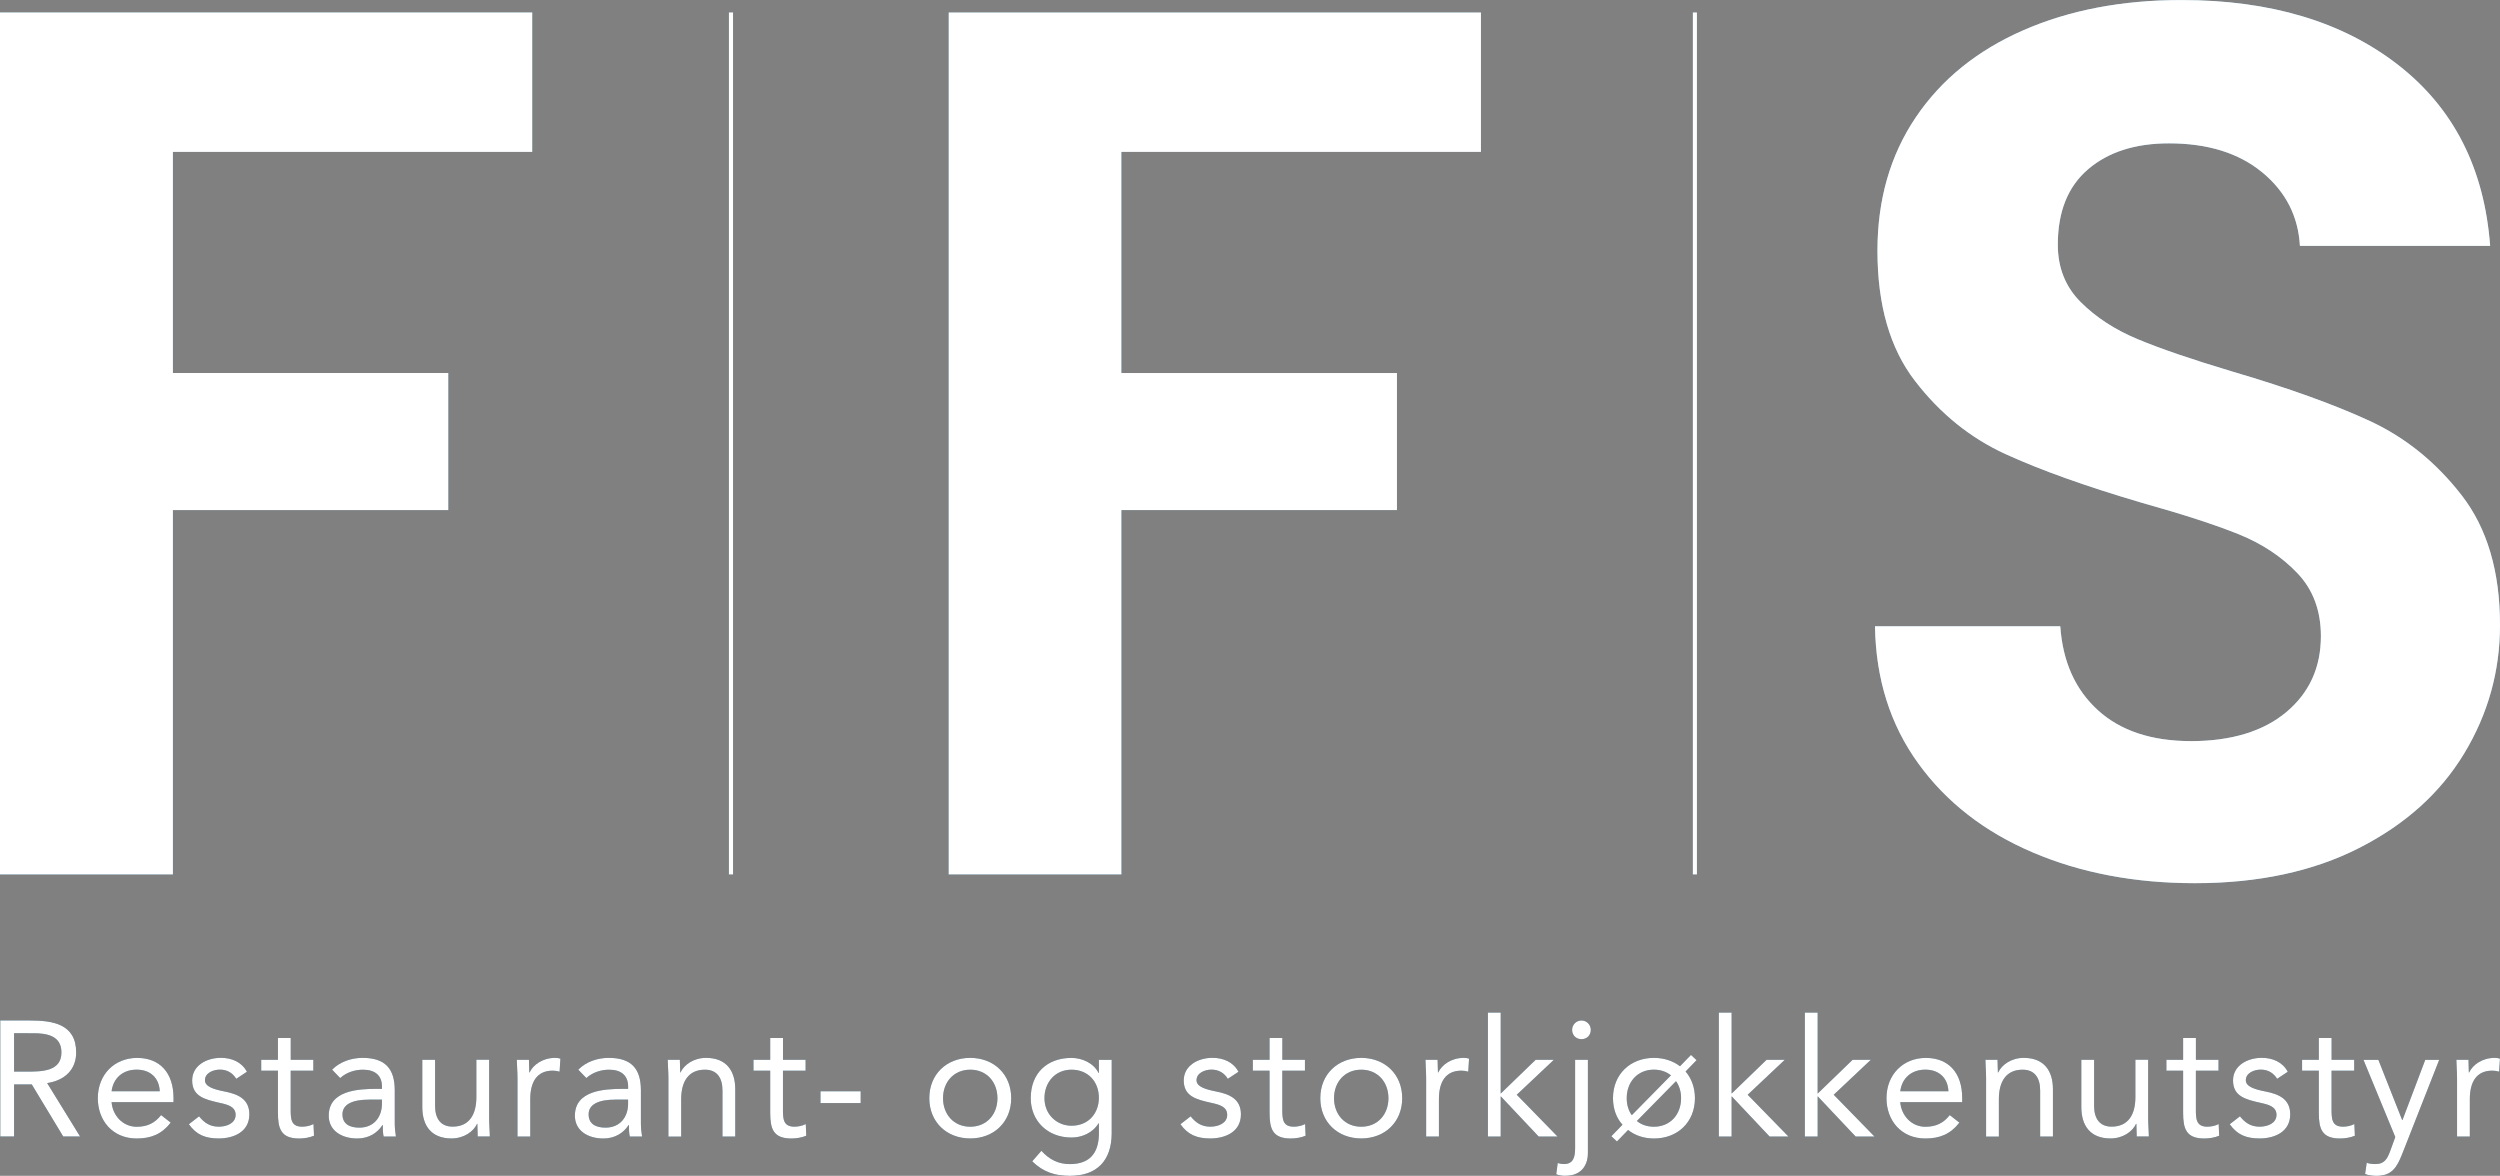
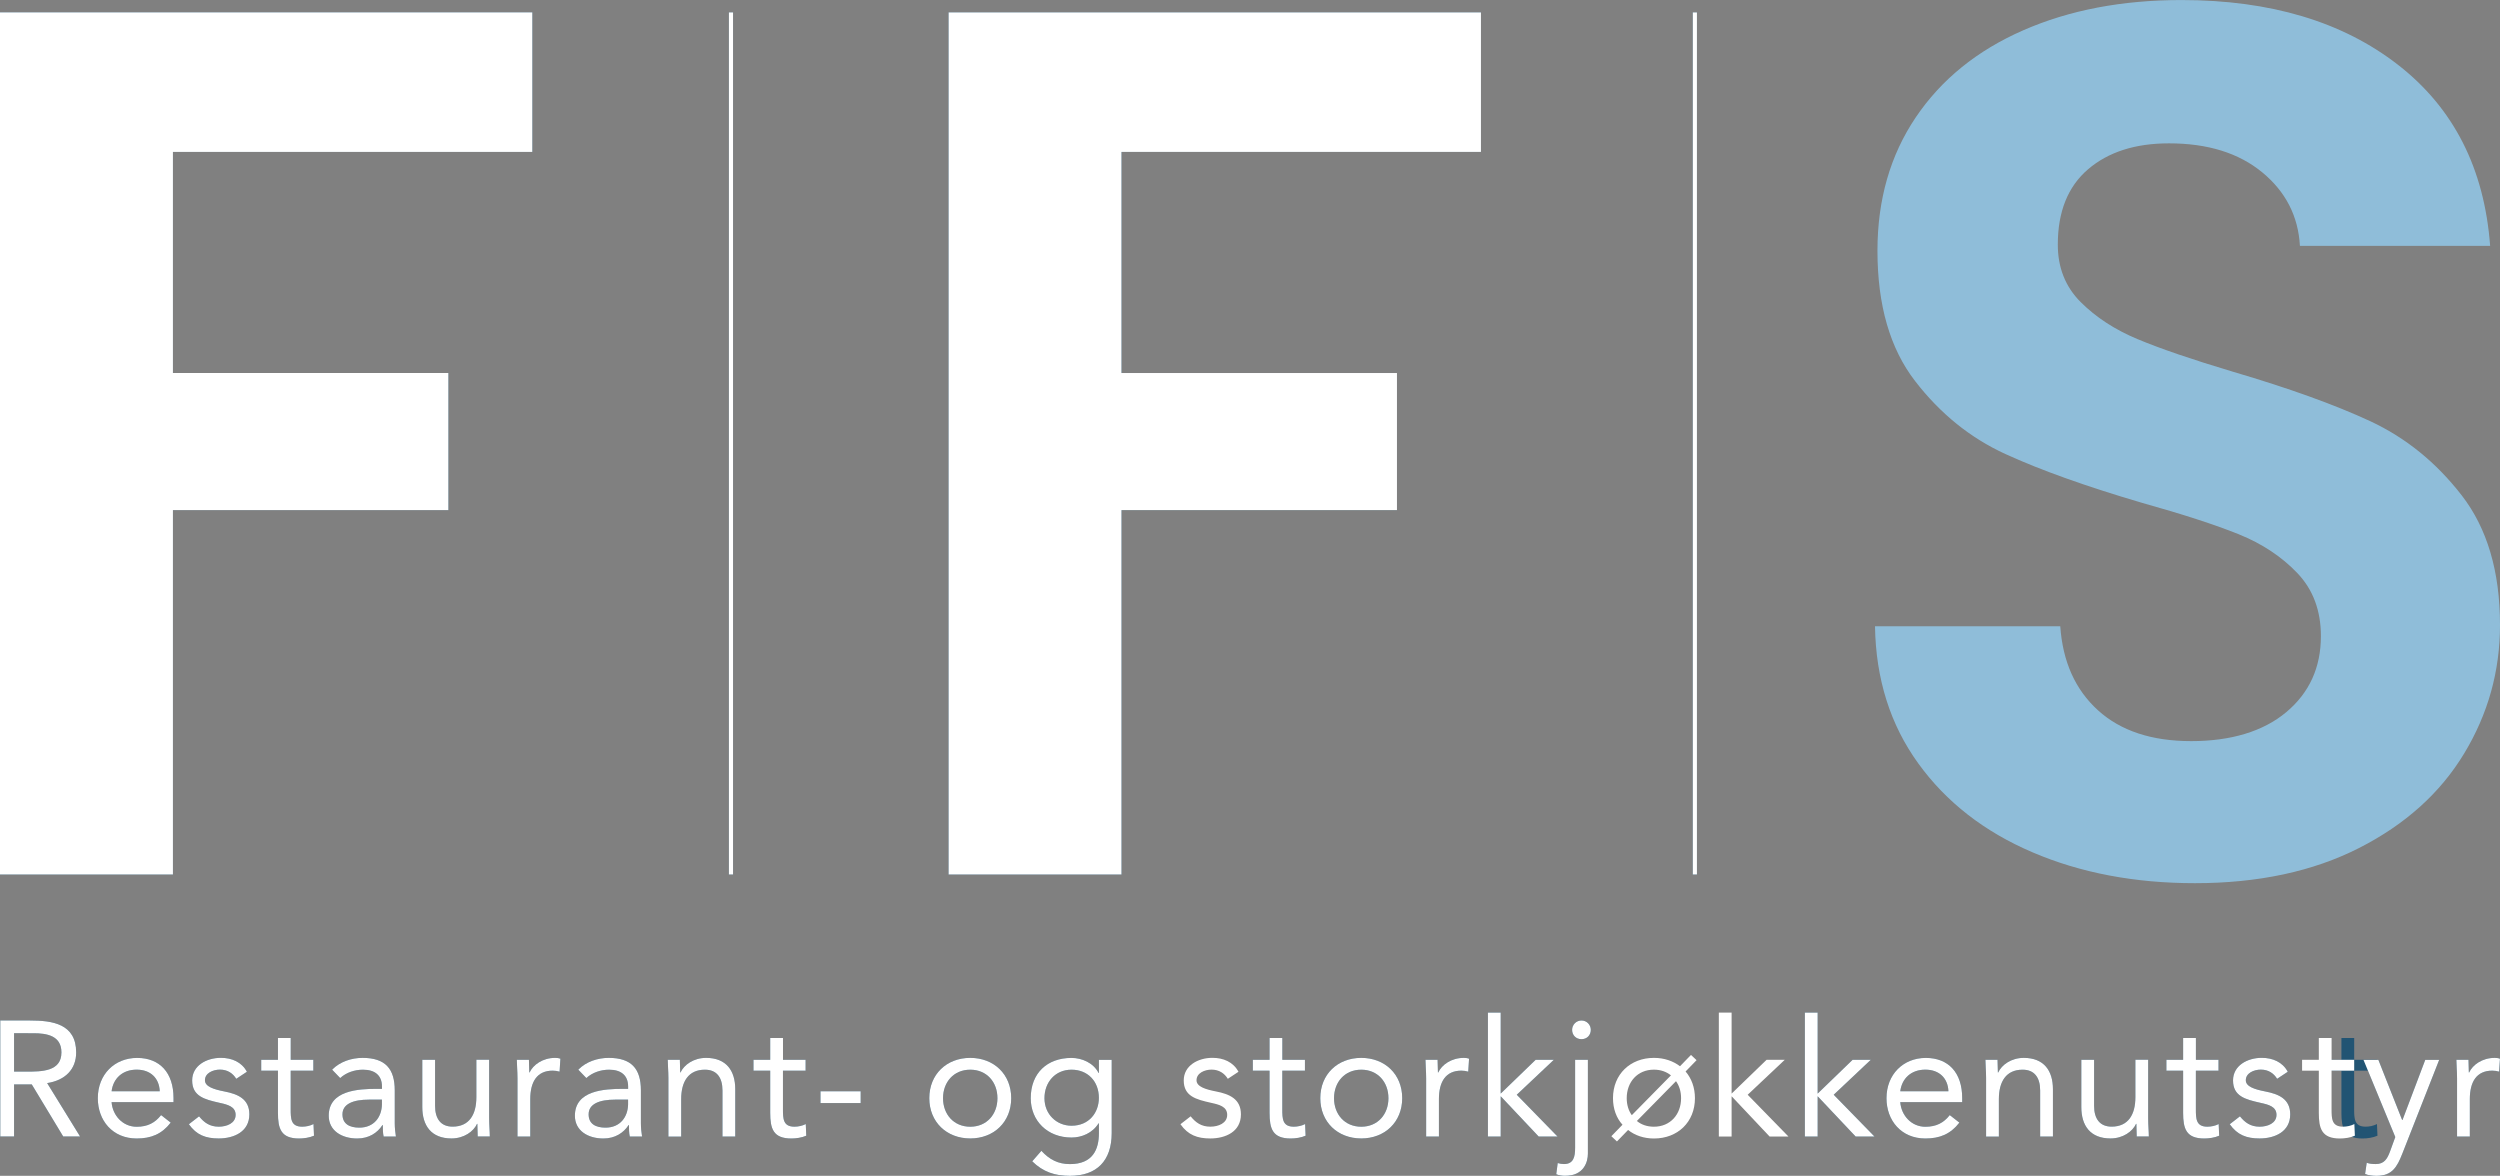
<svg xmlns="http://www.w3.org/2000/svg" id="Layer_1" viewBox="0 0 600.64 282.5">
  <rect x="0" y="0" width="600.64" height="282.5" fill="#808080" stroke="none" />
  <defs>
    <style>.cls-1{fill:#fff;}.cls-2{fill:#8fbdd9;}.cls-3{fill:#225473;}.cls-4{stroke:#225473;}.cls-4,.cls-5{fill:none;}.cls-5{stroke:#fff;}</style>
  </defs>
  <g>
    <path class="cls-3" d="M127.9,2.97V36.5H41.55v53.12H107.73v32.94H41.55v87.55H0V2.97H127.9Z" />
    <path class="cls-3" d="M355.81,2.97V36.5h-86.36v53.12h66.18v32.94h-66.18v87.55h-41.55V2.97h127.9Z" />
    <path class="cls-2" d="M488.32,204.77c-11.57-4.94-20.73-12.06-27.45-21.37-6.73-9.3-10.19-20.28-10.39-32.94h44.51c.59,8.51,3.61,15.24,9.05,20.18,5.44,4.95,12.91,7.42,22.41,7.42s17.31-2.32,22.85-6.97c5.54-4.65,8.31-10.73,8.31-18.25,0-6.13-1.88-11.18-5.64-15.13-3.76-3.95-8.46-7.07-14.1-9.35-5.64-2.27-13.4-4.8-23.3-7.57-13.46-3.96-24.39-7.87-32.79-11.72-8.41-3.86-15.63-9.69-21.66-17.51-6.04-7.81-9.05-18.25-9.05-31.31,0-12.26,3.06-22.95,9.2-32.05,6.13-9.1,14.74-16.07,25.82-20.92,11.08-4.85,23.74-7.27,37.99-7.27,21.37,0,38.73,5.19,52.08,15.58,13.35,10.39,20.72,24.88,22.11,43.48h-45.7c-.4-7.12-3.41-13.01-9.05-17.66-5.64-4.65-13.11-6.97-22.41-6.97-8.11,0-14.59,2.08-19.44,6.23-4.85,4.15-7.27,10.19-7.27,18.1,0,5.54,1.83,10.14,5.49,13.8,3.66,3.66,8.21,6.63,13.65,8.9,5.44,2.28,13.1,4.9,23,7.86,13.45,3.96,24.43,7.92,32.94,11.87,8.5,3.96,15.83,9.9,21.96,17.81,6.13,7.92,9.2,18.3,9.2,31.16,0,11.08-2.87,21.37-8.61,30.86-5.74,9.5-14.15,17.06-25.23,22.7-11.08,5.64-24.24,8.46-39.47,8.46-14.44,0-27.45-2.47-39.02-7.42Z" />
  </g>
  <line class="cls-4" x1="175.62" y1="2.97" x2="175.62" y2="210.11" />
  <line class="cls-4" x1="407.2" y1="2.97" x2="407.2" y2="210.11" />
  <g>
    <path class="cls-3" d="M.07,245.18H7.2c5.39,0,11.1,.79,11.1,7.68,0,4.06-2.64,6.69-6.97,7.36l7.91,12.83h-4.05l-7.56-12.52H3.38v12.52H.07v-27.88Zm3.31,12.28h2.95c3.66,0,8.43,0,8.43-4.61,0-4.02-3.5-4.61-6.73-4.61H3.38v9.21Z" />
    <path class="cls-3" d="M41.02,269.71c-2.17,2.8-4.76,3.82-8.19,3.82-5.79,0-9.33-4.33-9.33-9.68,0-5.71,4.02-9.68,9.45-9.68s8.74,3.54,8.74,9.65v.98h-14.88c.24,3.19,2.68,5.91,6.02,5.91,2.64,0,4.41-.94,5.87-2.8l2.32,1.81Zm-2.64-7.52c-.12-3.11-2.17-5.2-5.55-5.2s-5.63,2.09-6.02,5.2h11.58Z" />
    <path class="cls-3" d="M47.83,268.21c1.22,1.5,2.56,2.48,4.73,2.48,1.93,0,4.05-.83,4.05-2.84s-1.97-2.48-3.94-2.91c-3.5-.79-6.5-1.54-6.5-5.36,0-3.58,3.46-5.43,6.89-5.43,2.6,0,5,.98,6.26,3.35l-2.56,1.69c-.79-1.3-2.09-2.21-3.9-2.21-1.69,0-3.62,.83-3.62,2.56,0,1.54,2.2,2.2,4.65,2.68,3.27,.63,6.02,1.81,6.02,5.51,0,4.17-3.7,5.79-7.36,5.79-3.11,0-5.35-.83-7.17-3.42l2.44-1.89Z" />
    <path class="cls-3" d="M75.27,257.23h-5.43v9.21c0,2.36,.04,4.25,2.76,4.25,.9,0,1.89-.2,2.72-.63l.12,2.8c-1.06,.47-2.44,.67-3.58,.67-4.37,0-5.08-2.36-5.08-6.18v-10.12h-4.02v-2.6h4.02v-5.24h3.07v5.24h5.43v2.6Z" />
    <path class="cls-3" d="M79.8,256.99c1.89-1.93,4.65-2.83,7.32-2.83,5.43,0,7.72,2.6,7.72,7.8v7.91c0,1.06,.12,2.24,.28,3.19h-2.95c-.2-.83-.2-1.97-.2-2.76h-.08c-1.22,1.89-3.27,3.23-6.06,3.23-3.74,0-6.85-1.89-6.85-5.47,0-6.1,7.09-6.46,11.61-6.46h1.18v-.55c0-2.68-1.69-4.05-4.57-4.05-1.97,0-4.02,.67-5.47,2.01l-1.93-2.01Zm8.9,7.2c-3.9,0-6.42,1.06-6.42,3.54,0,2.32,1.73,3.19,4.05,3.19,3.54,0,5.36-2.56,5.43-5.55v-1.18h-3.07Z" />
    <path class="cls-3" d="M117.52,268.68c0,1.69,.16,3.15,.16,4.37h-2.91c0-.98-.08-2.01-.08-3.03h-.08c-.83,1.81-3.11,3.5-6.14,3.5-4.84,0-7.01-3.07-7.01-7.52v-11.38h3.07v11.06c0,3.07,1.34,5,4.21,5,3.98,0,5.71-2.87,5.71-7.09v-8.98h3.07v14.05Z" />
    <path class="cls-3" d="M124.33,259c0-1.69-.16-3.15-.16-4.37h2.91c0,.98,.08,2.01,.08,3.03h.08c.83-1.81,3.11-3.5,6.14-3.5,.39,0,.83,.04,1.26,.2l-.2,3.11c-.51-.16-1.1-.24-1.65-.24-3.74,0-5.39,2.64-5.39,6.85v8.98h-3.07v-14.06Z" />
    <path class="cls-3" d="M138.94,256.99c1.89-1.93,4.65-2.83,7.32-2.83,5.43,0,7.72,2.6,7.72,7.8v7.91c0,1.06,.12,2.24,.28,3.19h-2.95c-.2-.83-.2-1.97-.2-2.76h-.08c-1.22,1.89-3.27,3.23-6.06,3.23-3.74,0-6.85-1.89-6.85-5.47,0-6.1,7.09-6.46,11.61-6.46h1.18v-.55c0-2.68-1.69-4.05-4.57-4.05-1.97,0-4.02,.67-5.47,2.01l-1.93-2.01Zm8.9,7.2c-3.9,0-6.42,1.06-6.42,3.54,0,2.32,1.73,3.19,4.05,3.19,3.54,0,5.36-2.56,5.43-5.55v-1.18h-3.07Z" />
    <path class="cls-3" d="M160.59,259c0-1.69-.16-3.15-.16-4.37h2.91c0,.98,.08,2.01,.08,3.03h.08c.83-1.81,3.11-3.5,6.14-3.5,4.84,0,7.01,3.07,7.01,7.52v11.38h-3.07v-11.06c0-3.07-1.34-5-4.21-5-3.98,0-5.71,2.87-5.71,7.09v8.98h-3.07v-14.06Z" />
    <path class="cls-3" d="M193.54,257.23h-5.43v9.21c0,2.36,.04,4.25,2.76,4.25,.9,0,1.89-.2,2.72-.63l.12,2.8c-1.06,.47-2.44,.67-3.58,.67-4.37,0-5.08-2.36-5.08-6.18v-10.12h-4.02v-2.6h4.02v-5.24h3.07v5.24h5.43v2.6Z" />
    <path class="cls-3" d="M197.13,262.19h9.65v2.83h-9.65v-2.83Z" />
    <path class="cls-3" d="M233.11,254.16c5.67,0,9.84,3.94,9.84,9.68s-4.17,9.68-9.84,9.68-9.84-3.94-9.84-9.68,4.17-9.68,9.84-9.68Zm0,16.54c3.98,0,6.53-2.99,6.53-6.85s-2.56-6.85-6.53-6.85-6.54,2.99-6.54,6.85,2.56,6.85,6.54,6.85Z" />
    <path class="cls-3" d="M267.09,272.23c0,6.65-3.58,10.28-10.04,10.28-3.58,0-6.46-.94-9.05-3.5l2.2-2.52c1.93,2.09,4.02,3.19,6.85,3.19,5.51,0,6.97-3.54,6.97-7.44v-2.36h-.08c-1.46,2.36-4.05,3.42-6.5,3.42-5.79,0-9.8-4.02-9.8-9.45,0-6.02,3.94-9.68,9.8-9.68,2.48,0,5.28,1.18,6.5,3.62h.08v-3.15h3.07v17.6Zm-9.65-1.77c4.21,0,6.57-3.15,6.57-6.69,0-3.98-2.68-6.77-6.57-6.77s-6.5,2.99-6.5,6.85,2.91,6.61,6.5,6.61Z" />
-     <path class="cls-3" d="M286.06,268.21c1.22,1.5,2.56,2.48,4.73,2.48,1.93,0,4.05-.83,4.05-2.84s-1.97-2.48-3.94-2.91c-3.5-.79-6.5-1.54-6.5-5.36,0-3.58,3.46-5.43,6.89-5.43,2.6,0,5,.98,6.26,3.35l-2.56,1.69c-.79-1.3-2.09-2.21-3.9-2.21-1.69,0-3.62,.83-3.62,2.56,0,1.54,2.2,2.2,4.65,2.68,3.27,.63,6.02,1.81,6.02,5.51,0,4.17-3.7,5.79-7.36,5.79-3.11,0-5.35-.83-7.17-3.42l2.44-1.89Z" />
    <path class="cls-3" d="M313.51,257.23h-5.43v9.21c0,2.36,.04,4.25,2.76,4.25,.9,0,1.89-.2,2.72-.63l.12,2.8c-1.06,.47-2.44,.67-3.58,.67-4.37,0-5.08-2.36-5.08-6.18v-10.12h-4.02v-2.6h4.02v-5.24h3.07v5.24h5.43v2.6Z" />
    <path class="cls-3" d="M327.05,254.16c5.67,0,9.84,3.94,9.84,9.68s-4.17,9.68-9.84,9.68-9.84-3.94-9.84-9.68,4.17-9.68,9.84-9.68Zm0,16.54c3.98,0,6.53-2.99,6.53-6.85s-2.56-6.85-6.53-6.85-6.54,2.99-6.54,6.85,2.56,6.85,6.54,6.85Z" />
    <path class="cls-3" d="M342.64,259c0-1.69-.16-3.15-.16-4.37h2.91c0,.98,.08,2.01,.08,3.03h.08c.83-1.81,3.11-3.5,6.14-3.5,.39,0,.83,.04,1.26,.2l-.2,3.11c-.51-.16-1.1-.24-1.65-.24-3.74,0-5.39,2.64-5.39,6.85v8.98h-3.07v-14.06Z" />
    <path class="cls-3" d="M357.48,243.29h3.07v19.45l8.39-8.11h4.37l-8.9,8.39,9.8,10.04h-4.53l-9.13-9.68v9.68h-3.07v-29.76Z" />
    <path class="cls-3" d="M381.5,277.19c0,1.89-.91,5.31-5.47,5.31-.71,0-1.46-.08-2.13-.39l.35-2.68c.51,.16,.98,.24,1.5,.24,2.32,0,2.68-1.77,2.68-3.9v-21.14h3.07v22.56Zm-1.54-32.01c1.26,0,2.24,1.02,2.24,2.25,0,1.3-.94,2.24-2.24,2.24s-2.25-.94-2.25-2.24c0-1.22,.98-2.25,2.25-2.25Z" />
-     <path class="cls-3" d="M389.81,270.22c-1.46-1.61-2.28-3.82-2.28-6.38,0-5.75,4.17-9.68,9.84-9.68,2.44,0,4.61,.75,6.26,2.01l2.64-2.72,1.34,1.26-2.64,2.72c1.42,1.65,2.25,3.86,2.25,6.42,0,5.75-4.17,9.68-9.84,9.68-2.44,0-4.61-.75-6.22-2.05l-2.68,2.76-1.34-1.26,2.68-2.76Zm11.65-11.85c-1.06-.87-2.48-1.38-4.09-1.38-3.98,0-6.54,2.99-6.54,6.85,0,1.58,.43,2.99,1.22,4.09l9.41-9.57Zm-8.19,10.95c1.02,.87,2.44,1.38,4.09,1.38,3.98,0,6.53-2.99,6.53-6.85,0-1.58-.43-2.99-1.22-4.09l-9.41,9.57Z" />
-     <path class="cls-3" d="M412.96,243.29h3.07v19.45l8.39-8.11h4.37l-8.9,8.39,9.8,10.04h-4.53l-9.13-9.68v9.68h-3.07v-29.76Z" />
    <path class="cls-3" d="M433.63,243.29h3.07v19.45l8.39-8.11h4.37l-8.9,8.39,9.8,10.04h-4.53l-9.13-9.68v9.68h-3.07v-29.76Z" />
    <path class="cls-3" d="M470.76,269.71c-2.17,2.8-4.76,3.82-8.19,3.82-5.79,0-9.33-4.33-9.33-9.68,0-5.71,4.02-9.68,9.45-9.68s8.74,3.54,8.74,9.65v.98h-14.88c.24,3.19,2.68,5.91,6.02,5.91,2.64,0,4.41-.94,5.87-2.8l2.32,1.81Zm-2.64-7.52c-.12-3.11-2.17-5.2-5.55-5.2s-5.63,2.09-6.02,5.2h11.58Z" />
    <path class="cls-3" d="M477.17,259c0-1.69-.16-3.15-.16-4.37h2.91c0,.98,.08,2.01,.08,3.03h.08c.83-1.81,3.11-3.5,6.14-3.5,4.84,0,7.01,3.07,7.01,7.52v11.38h-3.07v-11.06c0-3.07-1.34-5-4.21-5-3.98,0-5.71,2.87-5.71,7.09v8.98h-3.07v-14.06Z" />
    <path class="cls-3" d="M516.11,268.68c0,1.69,.16,3.15,.16,4.37h-2.91c0-.98-.08-2.01-.08-3.03h-.08c-.83,1.81-3.11,3.5-6.14,3.5-4.84,0-7.01-3.07-7.01-7.52v-11.38h3.07v11.06c0,3.07,1.34,5,4.21,5,3.98,0,5.71-2.87,5.71-7.09v-8.98h3.07v14.05Z" />
    <path class="cls-3" d="M533,257.23h-5.43v9.21c0,2.36,.04,4.25,2.76,4.25,.9,0,1.89-.2,2.72-.63l.12,2.8c-1.06,.47-2.44,.67-3.58,.67-4.37,0-5.08-2.36-5.08-6.18v-10.12h-4.02v-2.6h4.02v-5.24h3.07v5.24h5.43v2.6Z" />
    <path class="cls-3" d="M538.16,268.21c1.22,1.5,2.56,2.48,4.73,2.48,1.93,0,4.05-.83,4.05-2.84s-1.97-2.48-3.94-2.91c-3.5-.79-6.5-1.54-6.5-5.36,0-3.58,3.46-5.43,6.89-5.43,2.6,0,5,.98,6.26,3.35l-2.56,1.69c-.79-1.3-2.09-2.21-3.9-2.21-1.69,0-3.62,.83-3.62,2.56,0,1.54,2.2,2.2,4.65,2.68,3.27,.63,6.02,1.81,6.02,5.51,0,4.17-3.7,5.79-7.36,5.79-3.11,0-5.35-.83-7.17-3.42l2.44-1.89Z" />
-     <path class="cls-3" d="M565.6,257.23h-5.43v9.21c0,2.36,.04,4.25,2.76,4.25,.9,0,1.89-.2,2.72-.63l.12,2.8c-1.06,.47-2.44,.67-3.58,.67-4.37,0-5.08-2.36-5.08-6.18v-10.12h-4.02v-2.6h4.02v-5.24h3.07v5.24h5.43v2.6Z" />
+     <path class="cls-3" d="M565.6,257.23v9.21c0,2.36,.04,4.25,2.76,4.25,.9,0,1.89-.2,2.72-.63l.12,2.8c-1.06,.47-2.44,.67-3.58,.67-4.37,0-5.08-2.36-5.08-6.18v-10.12h-4.02v-2.6h4.02v-5.24h3.07v5.24h5.43v2.6Z" />
    <path class="cls-3" d="M577.13,277.27c-1.22,3.11-2.44,5.24-6.14,5.24-.87,0-1.93-.08-2.76-.47l.39-2.68c.63,.24,1.3,.31,2.17,.31,2.01,0,2.76-1.22,3.43-3.03l1.26-3.46-7.64-18.54h3.58l5.71,14.45h.08l5.47-14.45h3.35l-8.9,22.64Z" />
    <path class="cls-3" d="M590.32,259c0-1.69-.16-3.15-.16-4.37h2.91c0,.98,.08,2.01,.08,3.03h.08c.83-1.81,3.11-3.5,6.14-3.5,.39,0,.83,.04,1.26,.2l-.2,3.11c-.51-.16-1.1-.24-1.65-.24-3.74,0-5.39,2.64-5.39,6.85v8.98h-3.07v-14.06Z" />
  </g>
  <g>
    <path class="cls-1" d="M127.9,2.97V36.5H41.55v53.12H107.73v32.94H41.55v87.55H0V2.97H127.9Z" />
    <path class="cls-1" d="M355.81,2.97V36.5h-86.36v53.12h66.18v32.94h-66.18v87.55h-41.55V2.97h127.9Z" />
-     <path class="cls-1" d="M488.32,204.77c-11.57-4.94-20.73-12.06-27.45-21.37-6.73-9.3-10.19-20.28-10.39-32.94h44.51c.59,8.51,3.61,15.24,9.05,20.18,5.44,4.95,12.91,7.42,22.41,7.42s17.31-2.32,22.85-6.97c5.54-4.65,8.31-10.73,8.31-18.25,0-6.13-1.88-11.18-5.64-15.13-3.76-3.95-8.46-7.07-14.1-9.35-5.64-2.27-13.4-4.8-23.3-7.57-13.46-3.96-24.39-7.87-32.79-11.72-8.41-3.86-15.63-9.69-21.66-17.51-6.04-7.81-9.05-18.25-9.05-31.31,0-12.26,3.06-22.95,9.2-32.05,6.13-9.1,14.74-16.07,25.82-20.92,11.08-4.85,23.74-7.27,37.99-7.27,21.37,0,38.73,5.19,52.08,15.58,13.35,10.39,20.72,24.88,22.11,43.48h-45.7c-.4-7.12-3.41-13.01-9.05-17.66-5.64-4.65-13.11-6.97-22.41-6.97-8.11,0-14.59,2.08-19.44,6.23-4.85,4.15-7.27,10.19-7.27,18.1,0,5.54,1.83,10.14,5.49,13.8,3.66,3.66,8.21,6.63,13.65,8.9,5.44,2.28,13.1,4.9,23,7.86,13.45,3.96,24.43,7.92,32.94,11.87,8.5,3.96,15.83,9.9,21.96,17.81,6.13,7.92,9.2,18.3,9.2,31.16,0,11.08-2.87,21.37-8.61,30.86-5.74,9.5-14.15,17.06-25.23,22.7-11.08,5.64-24.24,8.46-39.47,8.46-14.44,0-27.45-2.47-39.02-7.42Z" />
  </g>
  <line class="cls-5" x1="175.62" y1="2.97" x2="175.62" y2="210.11" />
  <line class="cls-5" x1="407.2" y1="2.97" x2="407.2" y2="210.11" />
  <g>
    <path class="cls-1" d="M.07,245.18H7.2c5.39,0,11.1,.79,11.1,7.68,0,4.06-2.64,6.69-6.97,7.36l7.91,12.83h-4.05l-7.56-12.52H3.38v12.52H.07v-27.88Zm3.31,12.28h2.95c3.66,0,8.43,0,8.43-4.61,0-4.02-3.5-4.61-6.73-4.61H3.38v9.21Z" />
    <path class="cls-1" d="M41.02,269.71c-2.17,2.8-4.76,3.82-8.19,3.82-5.79,0-9.33-4.33-9.33-9.68,0-5.71,4.02-9.68,9.45-9.68s8.74,3.54,8.74,9.65v.98h-14.88c.24,3.19,2.68,5.91,6.02,5.91,2.64,0,4.41-.94,5.87-2.8l2.32,1.81Zm-2.64-7.52c-.12-3.11-2.17-5.2-5.55-5.2s-5.63,2.09-6.02,5.2h11.58Z" />
    <path class="cls-1" d="M47.83,268.21c1.22,1.5,2.56,2.48,4.73,2.48,1.93,0,4.05-.83,4.05-2.84s-1.97-2.48-3.94-2.91c-3.5-.79-6.5-1.54-6.5-5.36,0-3.58,3.46-5.43,6.89-5.43,2.6,0,5,.98,6.26,3.35l-2.56,1.69c-.79-1.3-2.09-2.21-3.9-2.21-1.69,0-3.62,.83-3.62,2.56,0,1.54,2.2,2.2,4.65,2.68,3.27,.63,6.02,1.81,6.02,5.51,0,4.17-3.7,5.79-7.36,5.79-3.11,0-5.35-.83-7.17-3.42l2.44-1.89Z" />
    <path class="cls-1" d="M75.27,257.23h-5.43v9.21c0,2.36,.04,4.25,2.76,4.25,.9,0,1.89-.2,2.72-.63l.12,2.8c-1.06,.47-2.44,.67-3.58,.67-4.37,0-5.08-2.36-5.08-6.18v-10.12h-4.02v-2.6h4.02v-5.24h3.07v5.24h5.43v2.6Z" />
    <path class="cls-1" d="M79.8,256.99c1.89-1.93,4.65-2.83,7.32-2.83,5.43,0,7.72,2.6,7.72,7.8v7.91c0,1.06,.12,2.24,.28,3.19h-2.95c-.2-.83-.2-1.97-.2-2.76h-.08c-1.22,1.89-3.27,3.23-6.06,3.23-3.74,0-6.85-1.89-6.85-5.47,0-6.1,7.09-6.46,11.61-6.46h1.18v-.55c0-2.68-1.69-4.05-4.57-4.05-1.97,0-4.02,.67-5.47,2.01l-1.93-2.01Zm8.9,7.2c-3.9,0-6.42,1.06-6.42,3.54,0,2.32,1.73,3.19,4.05,3.19,3.54,0,5.36-2.56,5.43-5.55v-1.18h-3.07Z" />
    <path class="cls-1" d="M117.52,268.68c0,1.69,.16,3.15,.16,4.37h-2.91c0-.98-.08-2.01-.08-3.03h-.08c-.83,1.81-3.11,3.5-6.14,3.5-4.84,0-7.01-3.07-7.01-7.52v-11.38h3.07v11.06c0,3.07,1.34,5,4.21,5,3.98,0,5.71-2.87,5.71-7.09v-8.98h3.07v14.05Z" />
    <path class="cls-1" d="M124.33,259c0-1.69-.16-3.15-.16-4.37h2.91c0,.98,.08,2.01,.08,3.03h.08c.83-1.81,3.11-3.5,6.14-3.5,.39,0,.83,.04,1.26,.2l-.2,3.11c-.51-.16-1.1-.24-1.65-.24-3.74,0-5.39,2.64-5.39,6.85v8.98h-3.07v-14.06Z" />
    <path class="cls-1" d="M138.94,256.99c1.89-1.93,4.65-2.83,7.32-2.83,5.43,0,7.72,2.6,7.72,7.8v7.91c0,1.06,.12,2.24,.28,3.19h-2.95c-.2-.83-.2-1.97-.2-2.76h-.08c-1.22,1.89-3.27,3.23-6.06,3.23-3.74,0-6.85-1.89-6.85-5.47,0-6.1,7.09-6.46,11.61-6.46h1.18v-.55c0-2.68-1.69-4.05-4.57-4.05-1.97,0-4.02,.67-5.47,2.01l-1.93-2.01Zm8.9,7.2c-3.9,0-6.42,1.06-6.42,3.54,0,2.32,1.73,3.19,4.05,3.19,3.54,0,5.36-2.56,5.43-5.55v-1.18h-3.07Z" />
    <path class="cls-1" d="M160.59,259c0-1.69-.16-3.15-.16-4.37h2.91c0,.98,.08,2.01,.08,3.03h.08c.83-1.81,3.11-3.5,6.14-3.5,4.84,0,7.01,3.07,7.01,7.52v11.38h-3.07v-11.06c0-3.07-1.34-5-4.21-5-3.98,0-5.71,2.87-5.71,7.09v8.98h-3.07v-14.06Z" />
    <path class="cls-1" d="M193.54,257.23h-5.43v9.21c0,2.36,.04,4.25,2.76,4.25,.9,0,1.89-.2,2.72-.63l.12,2.8c-1.06,.47-2.44,.67-3.58,.67-4.37,0-5.08-2.36-5.08-6.18v-10.12h-4.02v-2.6h4.02v-5.24h3.07v5.24h5.43v2.6Z" />
    <path class="cls-1" d="M197.13,262.19h9.65v2.83h-9.65v-2.83Z" />
    <path class="cls-1" d="M233.11,254.16c5.67,0,9.84,3.94,9.84,9.68s-4.17,9.68-9.84,9.68-9.84-3.94-9.84-9.68,4.17-9.68,9.84-9.68Zm0,16.54c3.98,0,6.53-2.99,6.53-6.85s-2.56-6.85-6.53-6.85-6.54,2.99-6.54,6.85,2.56,6.85,6.54,6.85Z" />
    <path class="cls-1" d="M267.09,272.23c0,6.65-3.58,10.28-10.04,10.28-3.58,0-6.46-.94-9.05-3.5l2.2-2.52c1.93,2.09,4.02,3.19,6.85,3.19,5.51,0,6.97-3.54,6.97-7.44v-2.36h-.08c-1.46,2.36-4.05,3.42-6.5,3.42-5.79,0-9.8-4.02-9.8-9.45,0-6.02,3.94-9.68,9.8-9.68,2.48,0,5.28,1.18,6.5,3.62h.08v-3.15h3.07v17.6Zm-9.65-1.77c4.21,0,6.57-3.15,6.57-6.69,0-3.98-2.68-6.77-6.57-6.77s-6.5,2.99-6.5,6.85,2.91,6.61,6.5,6.61Z" />
    <path class="cls-1" d="M286.06,268.21c1.22,1.5,2.56,2.48,4.73,2.48,1.93,0,4.05-.83,4.05-2.84s-1.97-2.48-3.94-2.91c-3.5-.79-6.5-1.54-6.5-5.36,0-3.58,3.46-5.43,6.89-5.43,2.6,0,5,.98,6.26,3.35l-2.56,1.69c-.79-1.3-2.09-2.21-3.9-2.21-1.69,0-3.62,.83-3.62,2.56,0,1.54,2.2,2.2,4.65,2.68,3.27,.63,6.02,1.81,6.02,5.51,0,4.17-3.7,5.79-7.36,5.79-3.11,0-5.35-.83-7.17-3.42l2.44-1.89Z" />
    <path class="cls-1" d="M313.51,257.23h-5.43v9.21c0,2.36,.04,4.25,2.76,4.25,.9,0,1.89-.2,2.72-.63l.12,2.8c-1.06,.47-2.44,.67-3.58,.67-4.37,0-5.08-2.36-5.08-6.18v-10.12h-4.02v-2.6h4.02v-5.24h3.07v5.24h5.43v2.6Z" />
    <path class="cls-1" d="M327.05,254.16c5.67,0,9.84,3.94,9.84,9.68s-4.17,9.68-9.84,9.68-9.84-3.94-9.84-9.68,4.17-9.68,9.84-9.68Zm0,16.54c3.98,0,6.53-2.99,6.53-6.85s-2.56-6.85-6.53-6.85-6.54,2.99-6.54,6.85,2.56,6.85,6.54,6.85Z" />
    <path class="cls-1" d="M342.64,259c0-1.69-.16-3.15-.16-4.37h2.91c0,.98,.08,2.01,.08,3.03h.08c.83-1.81,3.11-3.5,6.14-3.5,.39,0,.83,.04,1.26,.2l-.2,3.11c-.51-.16-1.1-.24-1.65-.24-3.74,0-5.39,2.64-5.39,6.85v8.98h-3.07v-14.06Z" />
    <path class="cls-1" d="M357.48,243.29h3.07v19.45l8.39-8.11h4.37l-8.9,8.39,9.8,10.04h-4.53l-9.13-9.68v9.68h-3.07v-29.76Z" />
    <path class="cls-1" d="M381.5,277.19c0,1.89-.91,5.31-5.47,5.31-.71,0-1.46-.08-2.13-.39l.35-2.68c.51,.16,.98,.24,1.5,.24,2.32,0,2.68-1.77,2.68-3.9v-21.14h3.07v22.56Zm-1.54-32.01c1.26,0,2.24,1.02,2.24,2.25,0,1.3-.94,2.24-2.24,2.24s-2.25-.94-2.25-2.24c0-1.22,.98-2.25,2.25-2.25Z" />
    <path class="cls-1" d="M389.81,270.22c-1.46-1.61-2.28-3.82-2.28-6.38,0-5.75,4.17-9.68,9.84-9.68,2.44,0,4.61,.75,6.26,2.01l2.64-2.72,1.34,1.26-2.64,2.72c1.42,1.65,2.25,3.86,2.25,6.42,0,5.75-4.17,9.68-9.84,9.68-2.44,0-4.61-.75-6.22-2.05l-2.68,2.76-1.34-1.26,2.68-2.76Zm11.65-11.85c-1.06-.87-2.48-1.38-4.09-1.38-3.98,0-6.54,2.99-6.54,6.85,0,1.58,.43,2.99,1.22,4.09l9.41-9.57Zm-8.19,10.95c1.02,.87,2.44,1.38,4.09,1.38,3.98,0,6.53-2.99,6.53-6.85,0-1.58-.43-2.99-1.22-4.09l-9.41,9.57Z" />
    <path class="cls-1" d="M412.96,243.29h3.07v19.45l8.39-8.11h4.37l-8.9,8.39,9.8,10.04h-4.53l-9.13-9.68v9.68h-3.07v-29.76Z" />
    <path class="cls-1" d="M433.63,243.29h3.07v19.45l8.39-8.11h4.37l-8.9,8.39,9.8,10.04h-4.53l-9.13-9.68v9.68h-3.07v-29.76Z" />
    <path class="cls-1" d="M470.76,269.71c-2.17,2.8-4.76,3.82-8.19,3.82-5.79,0-9.33-4.33-9.33-9.68,0-5.71,4.02-9.68,9.45-9.68s8.74,3.54,8.74,9.65v.98h-14.88c.24,3.19,2.68,5.91,6.02,5.91,2.64,0,4.41-.94,5.87-2.8l2.32,1.81Zm-2.64-7.52c-.12-3.11-2.17-5.2-5.55-5.2s-5.63,2.09-6.02,5.2h11.58Z" />
    <path class="cls-1" d="M477.17,259c0-1.69-.16-3.15-.16-4.37h2.91c0,.98,.08,2.01,.08,3.03h.08c.83-1.81,3.11-3.5,6.14-3.5,4.84,0,7.01,3.07,7.01,7.52v11.38h-3.07v-11.06c0-3.07-1.34-5-4.21-5-3.98,0-5.71,2.87-5.71,7.09v8.98h-3.07v-14.06Z" />
    <path class="cls-1" d="M516.11,268.68c0,1.69,.16,3.15,.16,4.37h-2.91c0-.98-.08-2.01-.08-3.03h-.08c-.83,1.81-3.11,3.5-6.14,3.5-4.84,0-7.01-3.07-7.01-7.52v-11.38h3.07v11.06c0,3.07,1.34,5,4.21,5,3.98,0,5.71-2.87,5.71-7.09v-8.98h3.07v14.05Z" />
    <path class="cls-1" d="M533,257.23h-5.43v9.21c0,2.36,.04,4.25,2.76,4.25,.9,0,1.89-.2,2.72-.63l.12,2.8c-1.06,.47-2.44,.67-3.58,.67-4.37,0-5.08-2.36-5.08-6.18v-10.12h-4.02v-2.6h4.02v-5.24h3.07v5.24h5.43v2.6Z" />
    <path class="cls-1" d="M538.16,268.21c1.22,1.5,2.56,2.48,4.73,2.48,1.93,0,4.05-.83,4.05-2.84s-1.97-2.48-3.94-2.91c-3.5-.79-6.5-1.54-6.5-5.36,0-3.58,3.46-5.43,6.89-5.43,2.6,0,5,.98,6.26,3.35l-2.56,1.69c-.79-1.3-2.09-2.21-3.9-2.21-1.69,0-3.62,.83-3.62,2.56,0,1.54,2.2,2.2,4.65,2.68,3.27,.63,6.02,1.81,6.02,5.51,0,4.17-3.7,5.79-7.36,5.79-3.11,0-5.35-.83-7.17-3.42l2.44-1.89Z" />
    <path class="cls-1" d="M565.6,257.23h-5.43v9.21c0,2.36,.04,4.25,2.76,4.25,.9,0,1.89-.2,2.72-.63l.12,2.8c-1.06,.47-2.44,.67-3.58,.67-4.37,0-5.08-2.36-5.08-6.18v-10.12h-4.02v-2.6h4.02v-5.24h3.07v5.24h5.43v2.6Z" />
    <path class="cls-1" d="M577.13,277.27c-1.22,3.11-2.44,5.24-6.14,5.24-.87,0-1.93-.08-2.76-.47l.39-2.68c.63,.24,1.3,.31,2.17,.31,2.01,0,2.76-1.22,3.43-3.03l1.26-3.46-7.64-18.54h3.58l5.71,14.45h.08l5.47-14.45h3.35l-8.9,22.64Z" />
    <path class="cls-1" d="M590.32,259c0-1.69-.16-3.15-.16-4.37h2.91c0,.98,.08,2.01,.08,3.03h.08c.83-1.81,3.11-3.5,6.14-3.5,.39,0,.83,.04,1.26,.2l-.2,3.11c-.51-.16-1.1-.24-1.65-.24-3.74,0-5.39,2.64-5.39,6.85v8.98h-3.07v-14.06Z" />
  </g>
</svg>